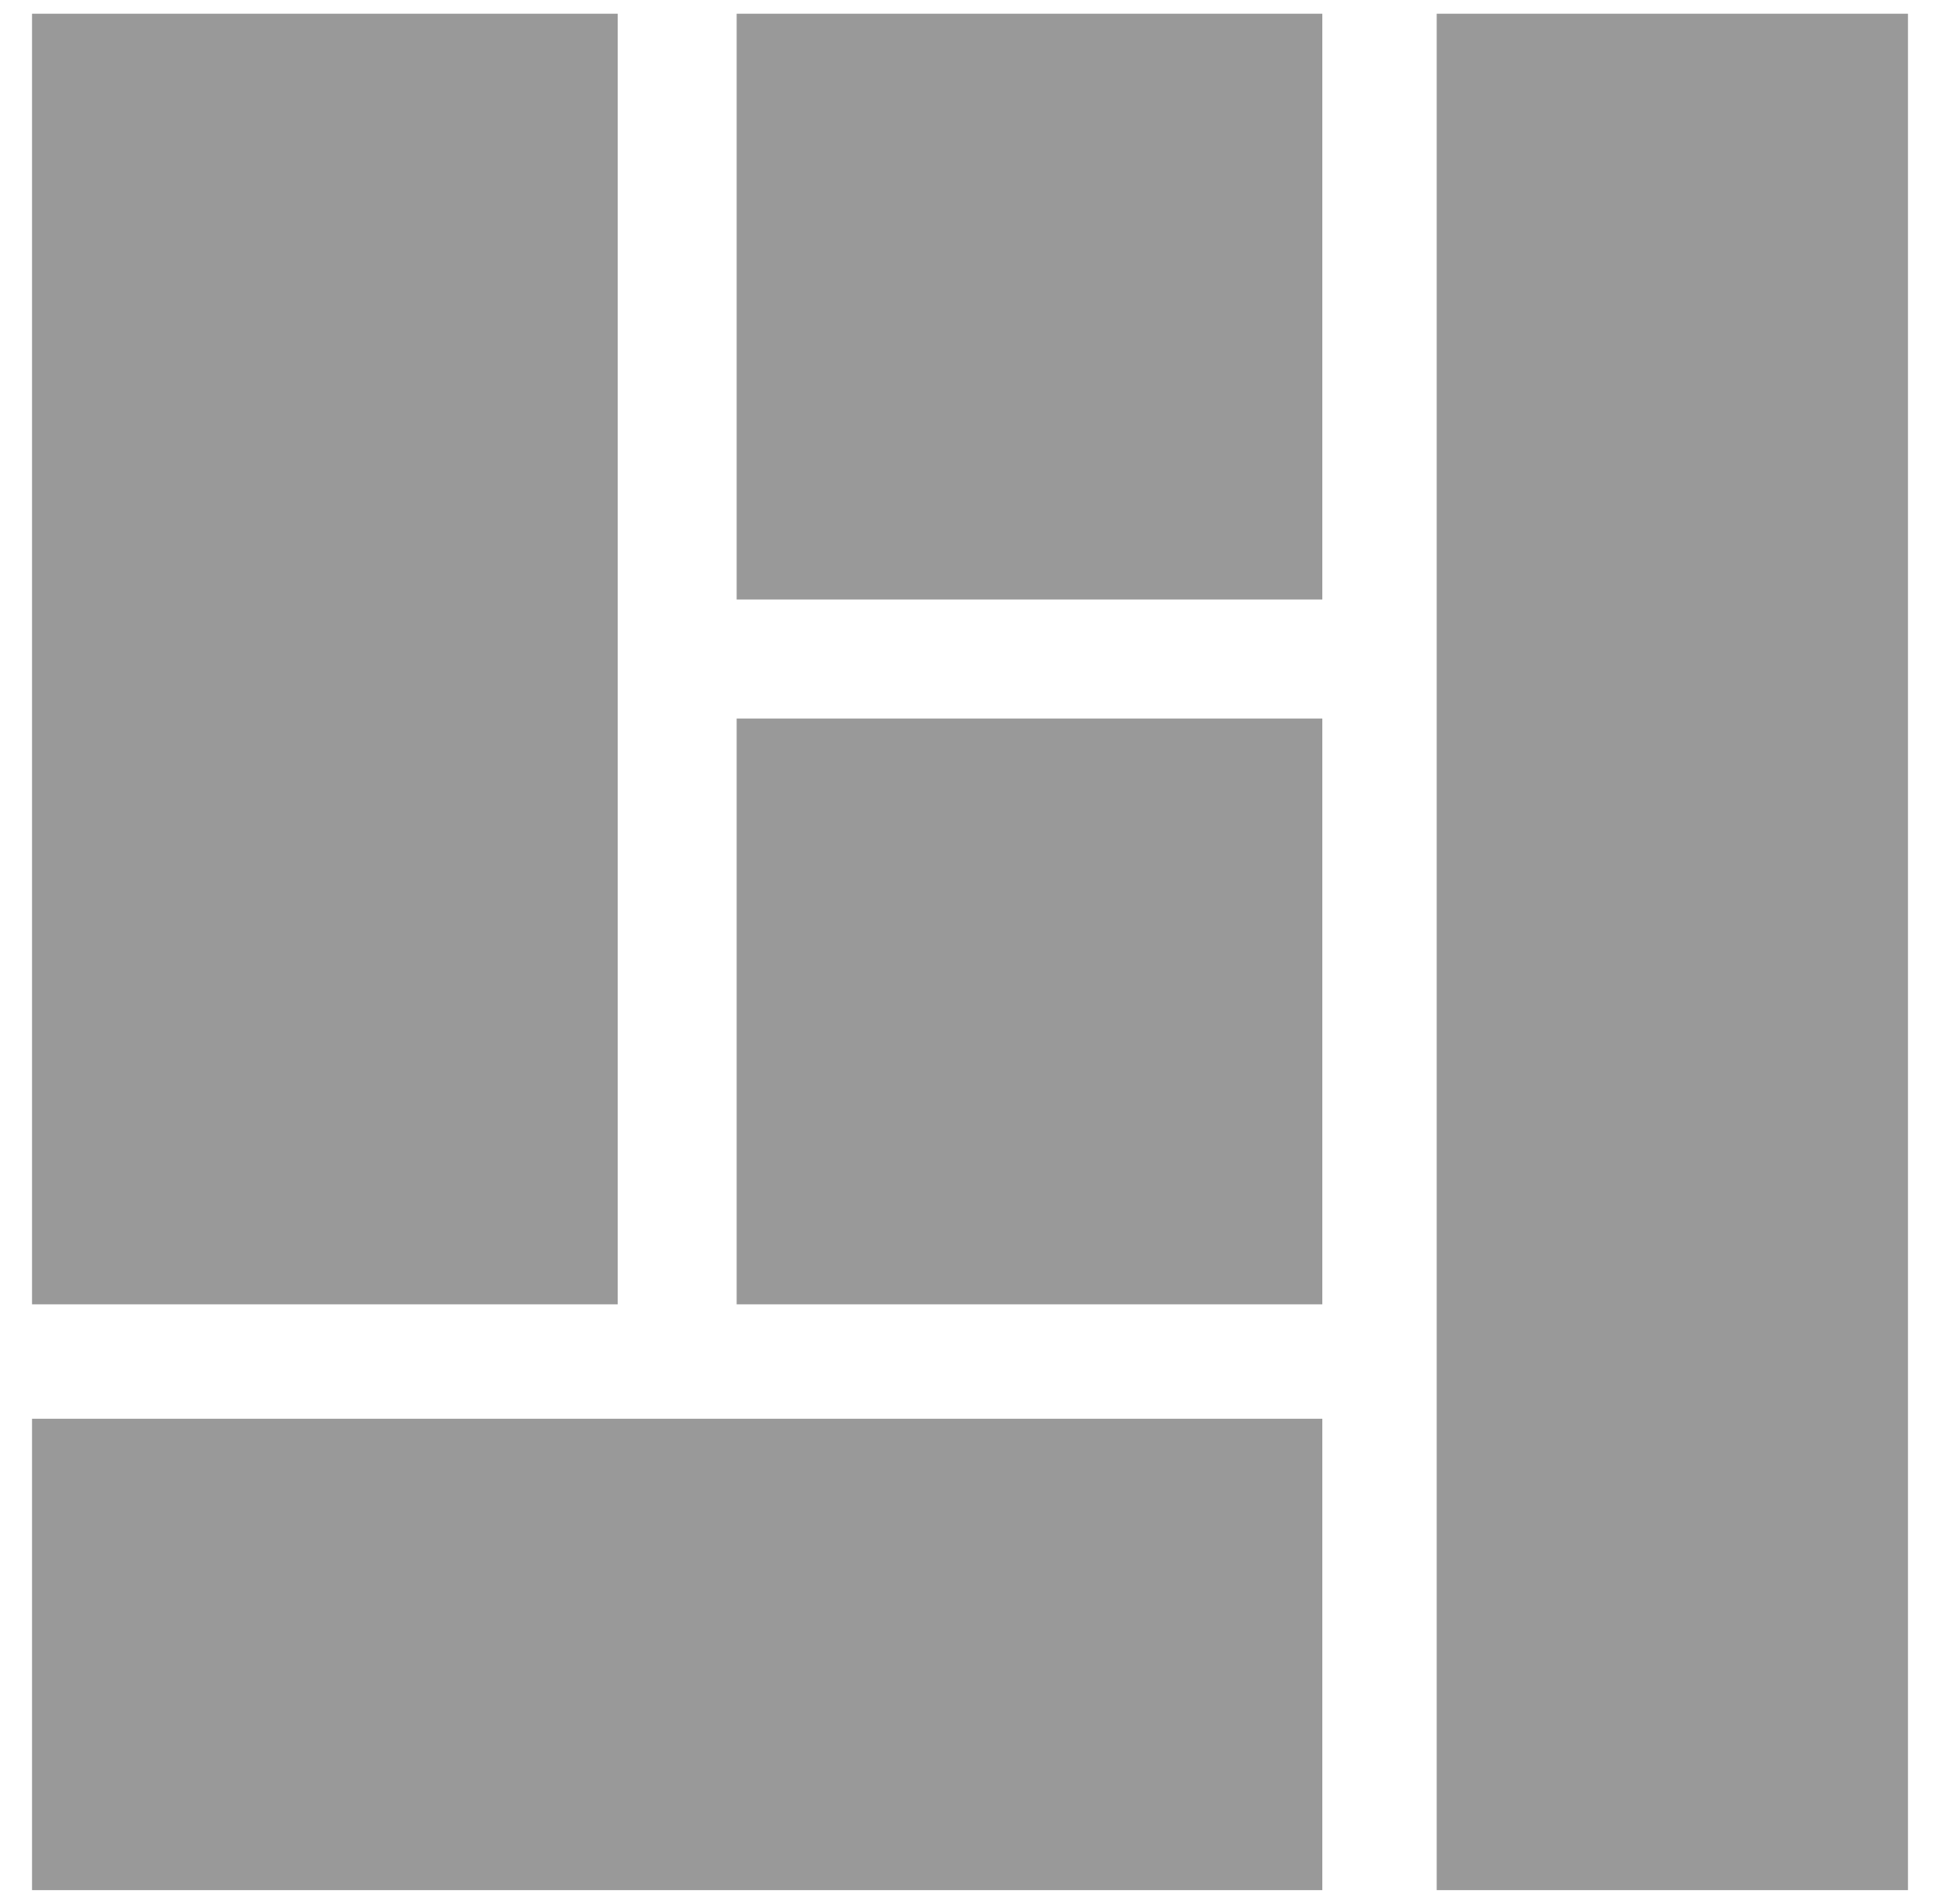
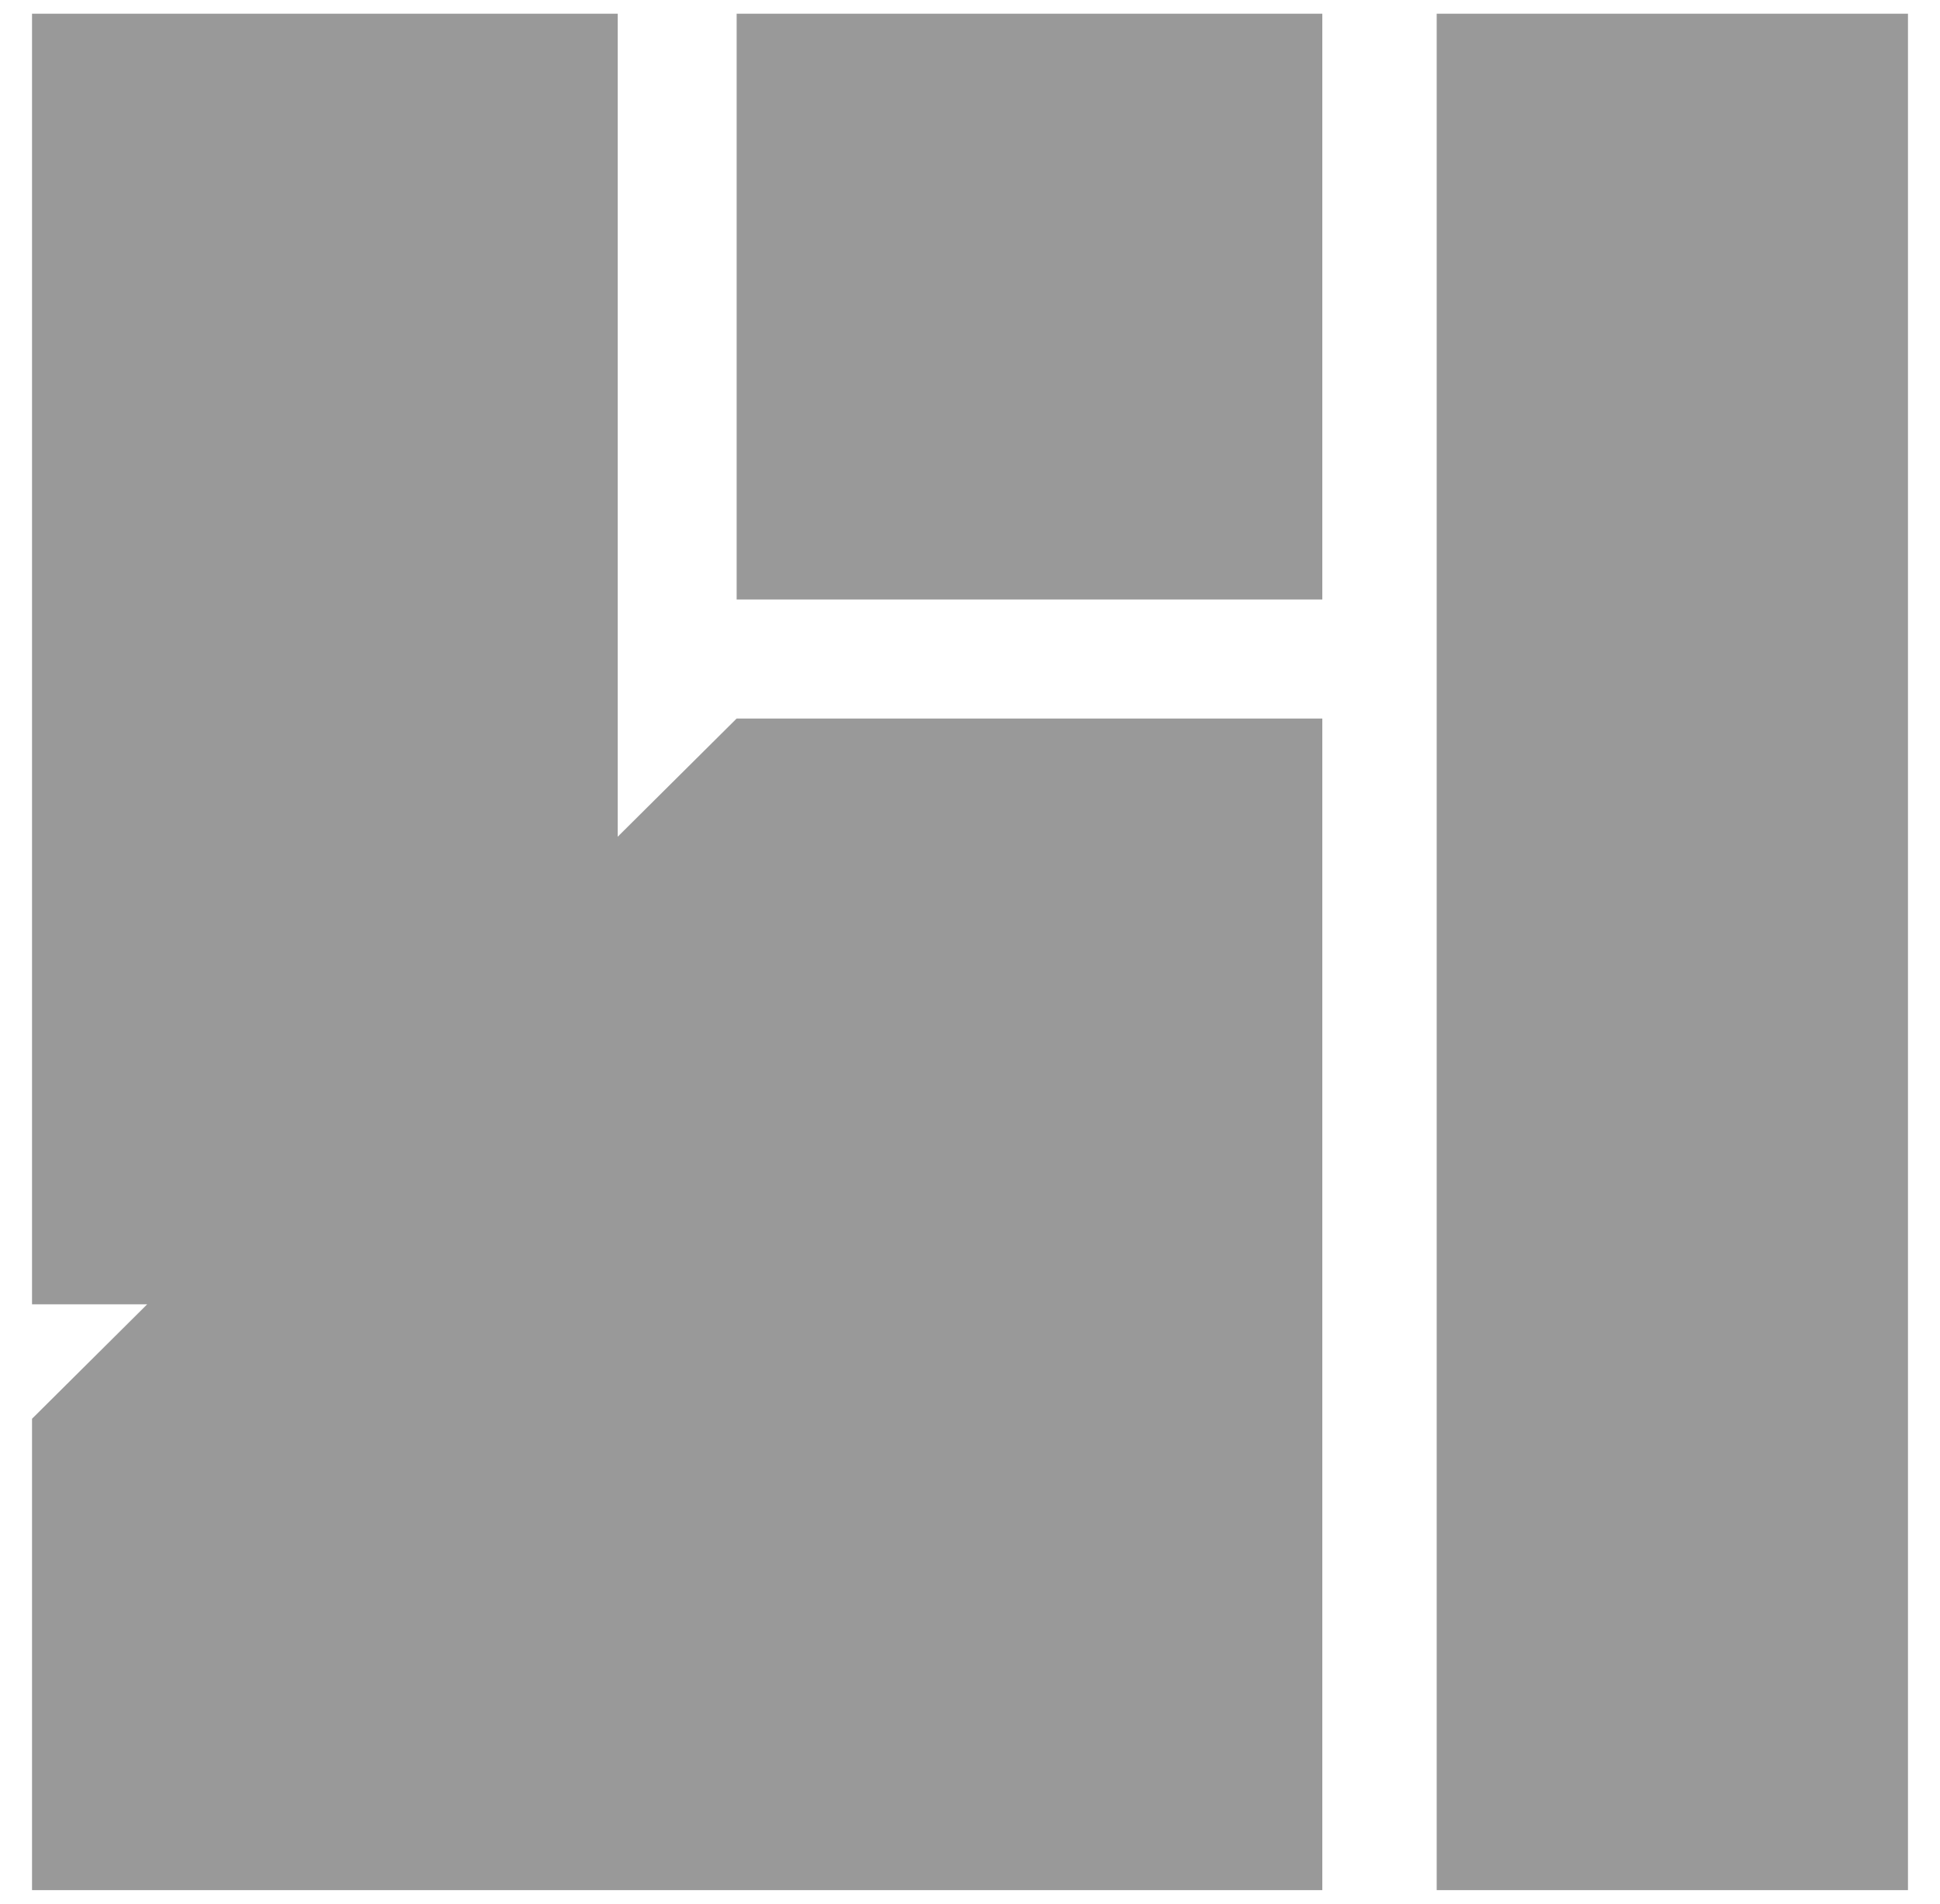
<svg xmlns="http://www.w3.org/2000/svg" width="53" height="52" viewBox="0 0 53 52" fill="none">
-   <path d="M0.875 0.375H16.875V35.625H0.875V0.375ZM20.125 0.375H36.125V16.375H20.125V0.375ZM39.25 0.375H52.125V51.625H39.25V0.375ZM20.125 19.625H36.125V35.625H20.125V19.625ZM0.875 38.75H36.125V51.625H0.875V38.75Z" fill="#999999" />
+   <path d="M0.875 0.375H16.875V35.625H0.875V0.375ZM20.125 0.375H36.125V16.375H20.125V0.375ZM39.25 0.375H52.125V51.625H39.25V0.375ZM20.125 19.625H36.125V35.625H20.125V19.625ZH36.125V51.625H0.875V38.75Z" fill="#999999" />
</svg>